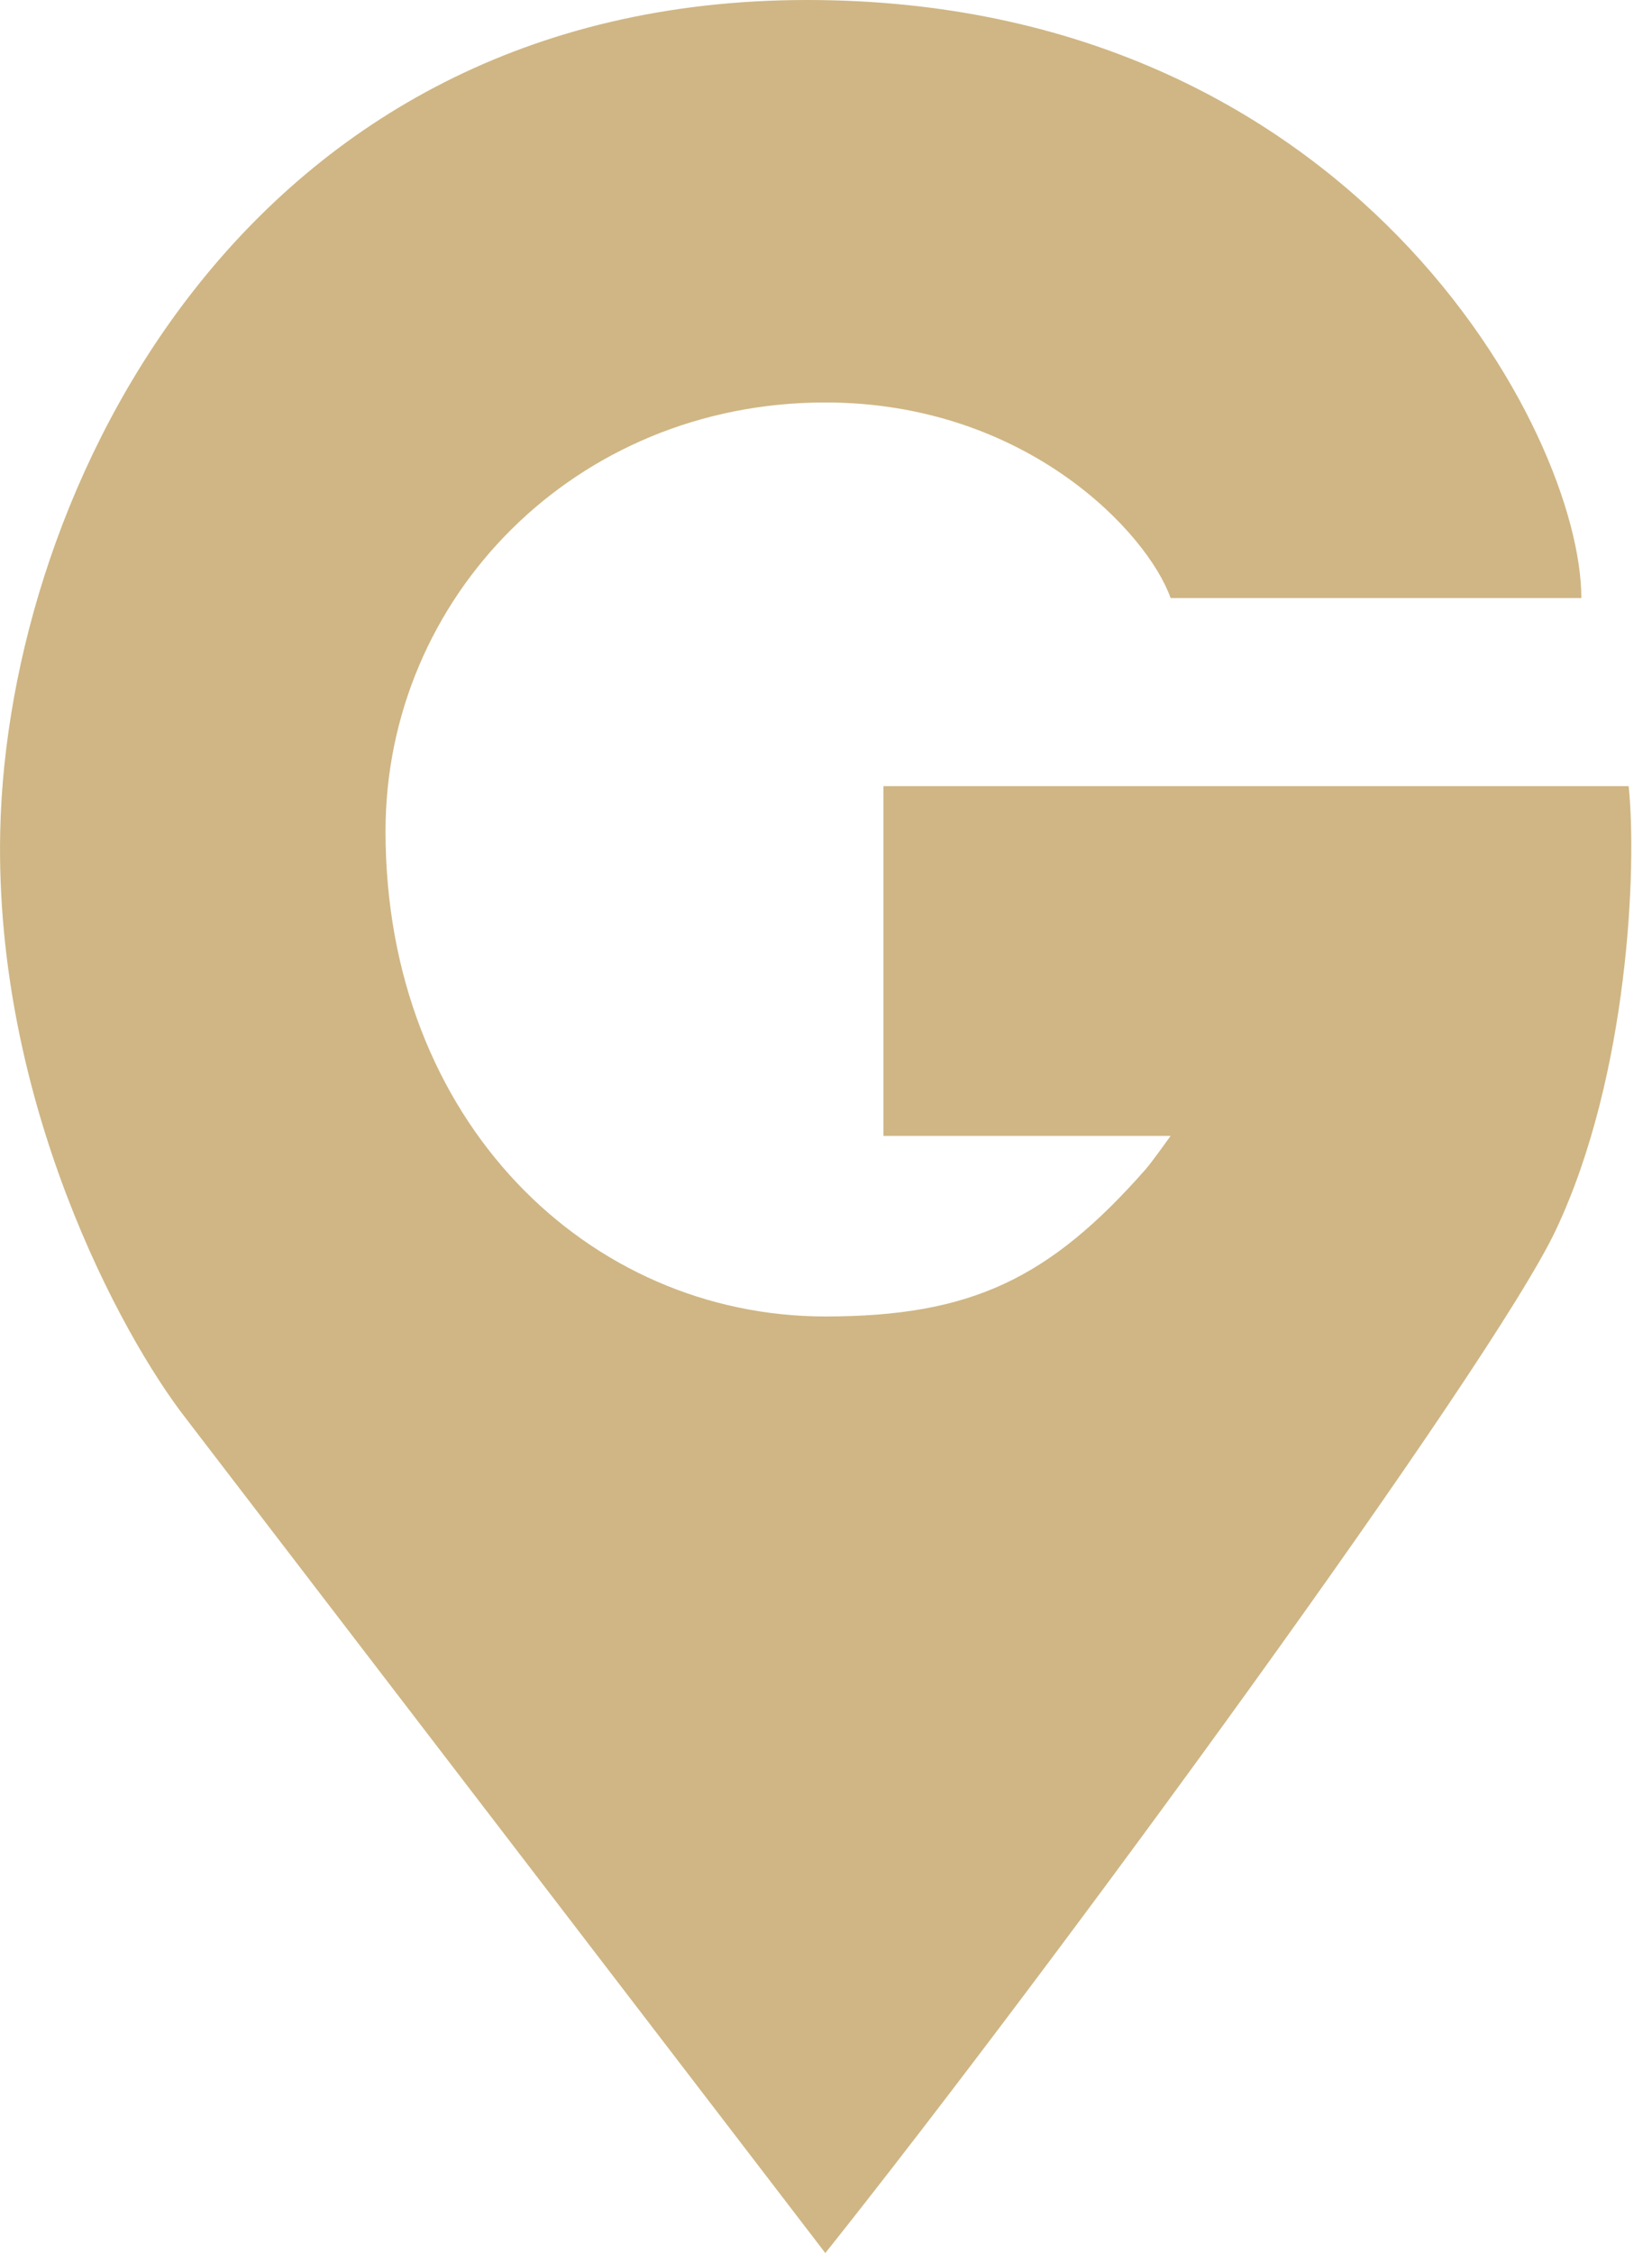
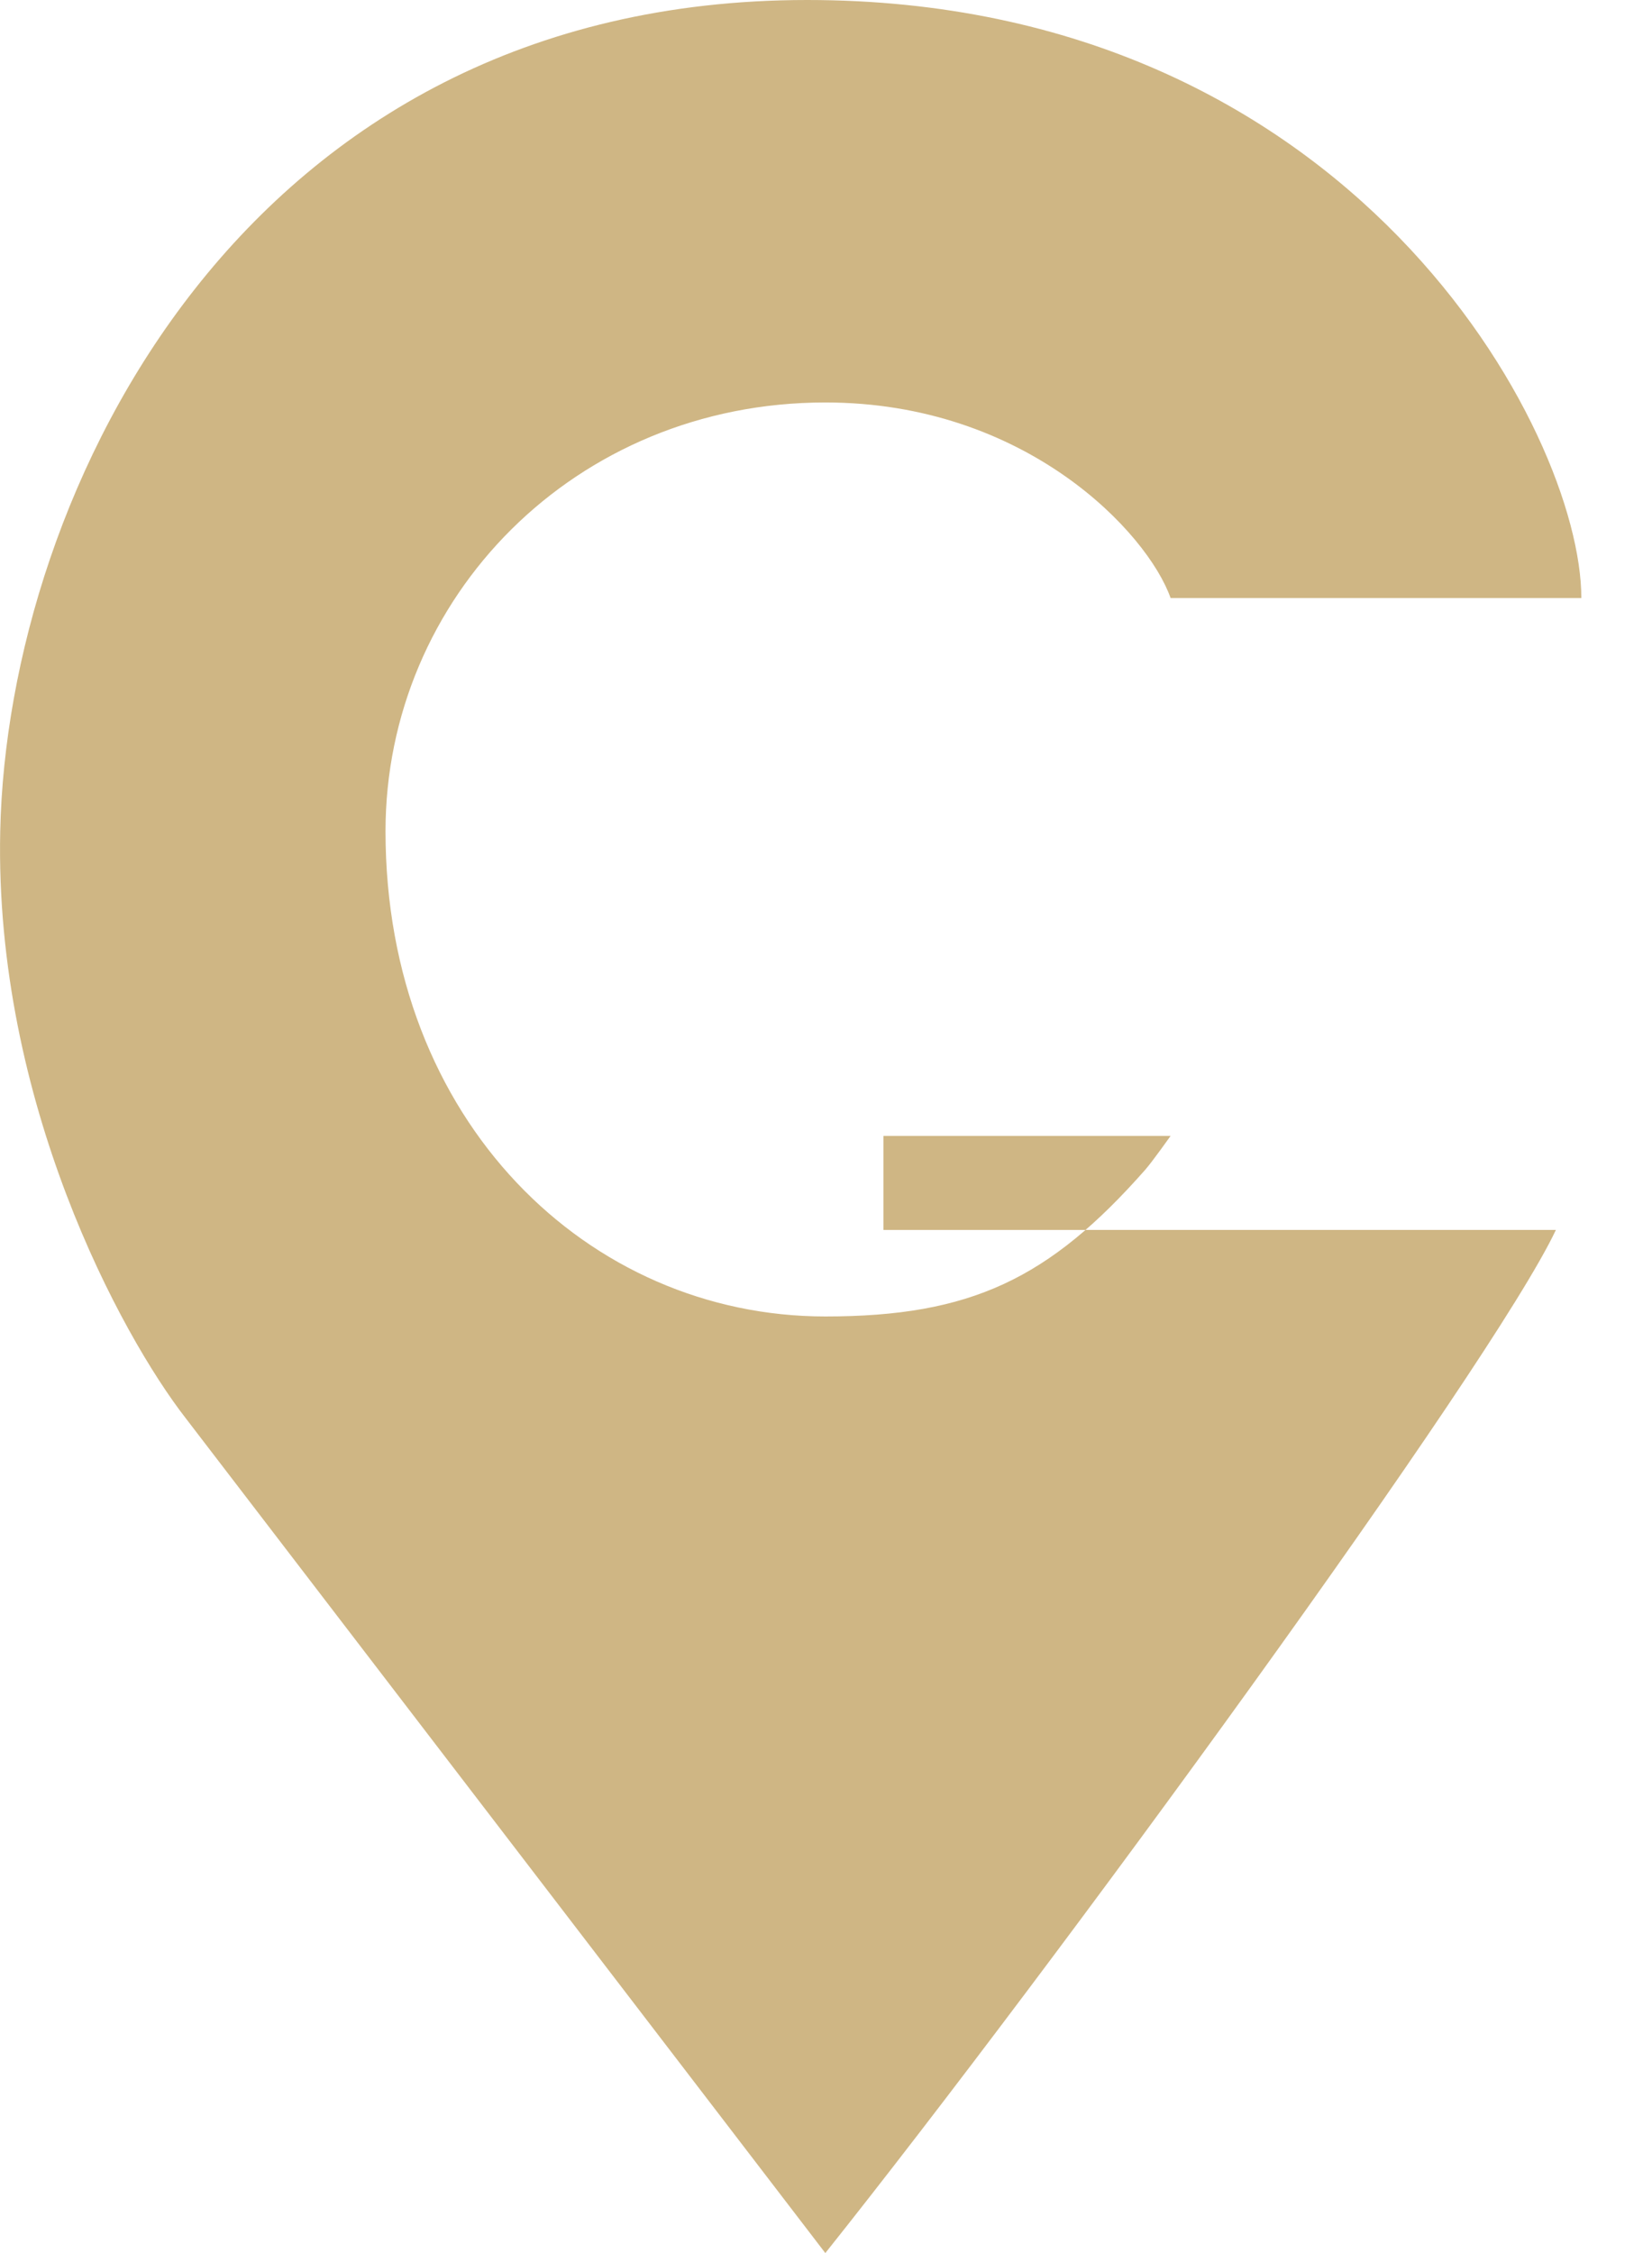
<svg xmlns="http://www.w3.org/2000/svg" width="22" height="30" viewBox="0 0 22 30" fill="none">
-   <path d="M2.471 18.881L10.991 30C14.024 26.194 19.869 18.184 20.72 16.377C21.689 14.324 21.801 11.536 21.689 10.467H11.765V15.125H15.589C15.589 15.125 15.345 15.469 15.251 15.576C13.971 17.028 12.927 17.529 10.991 17.529C7.838 17.529 5.134 14.93 5.134 11.068C5.134 7.963 7.651 5.359 10.991 5.359C13.663 5.359 15.283 7.095 15.589 7.963H21.059C21.059 5.76 18.01 0 10.749 0C3.246 0 0.099 6.561 0.003 11.068C-0.075 14.675 1.616 17.78 2.471 18.881Z" fill="#CFB684" />
+   <path d="M2.471 18.881L10.991 30C14.024 26.194 19.869 18.184 20.72 16.377H11.765V15.125H15.589C15.589 15.125 15.345 15.469 15.251 15.576C13.971 17.028 12.927 17.529 10.991 17.529C7.838 17.529 5.134 14.93 5.134 11.068C5.134 7.963 7.651 5.359 10.991 5.359C13.663 5.359 15.283 7.095 15.589 7.963H21.059C21.059 5.76 18.01 0 10.749 0C3.246 0 0.099 6.561 0.003 11.068C-0.075 14.675 1.616 17.78 2.471 18.881Z" fill="#CFB684" />
</svg>